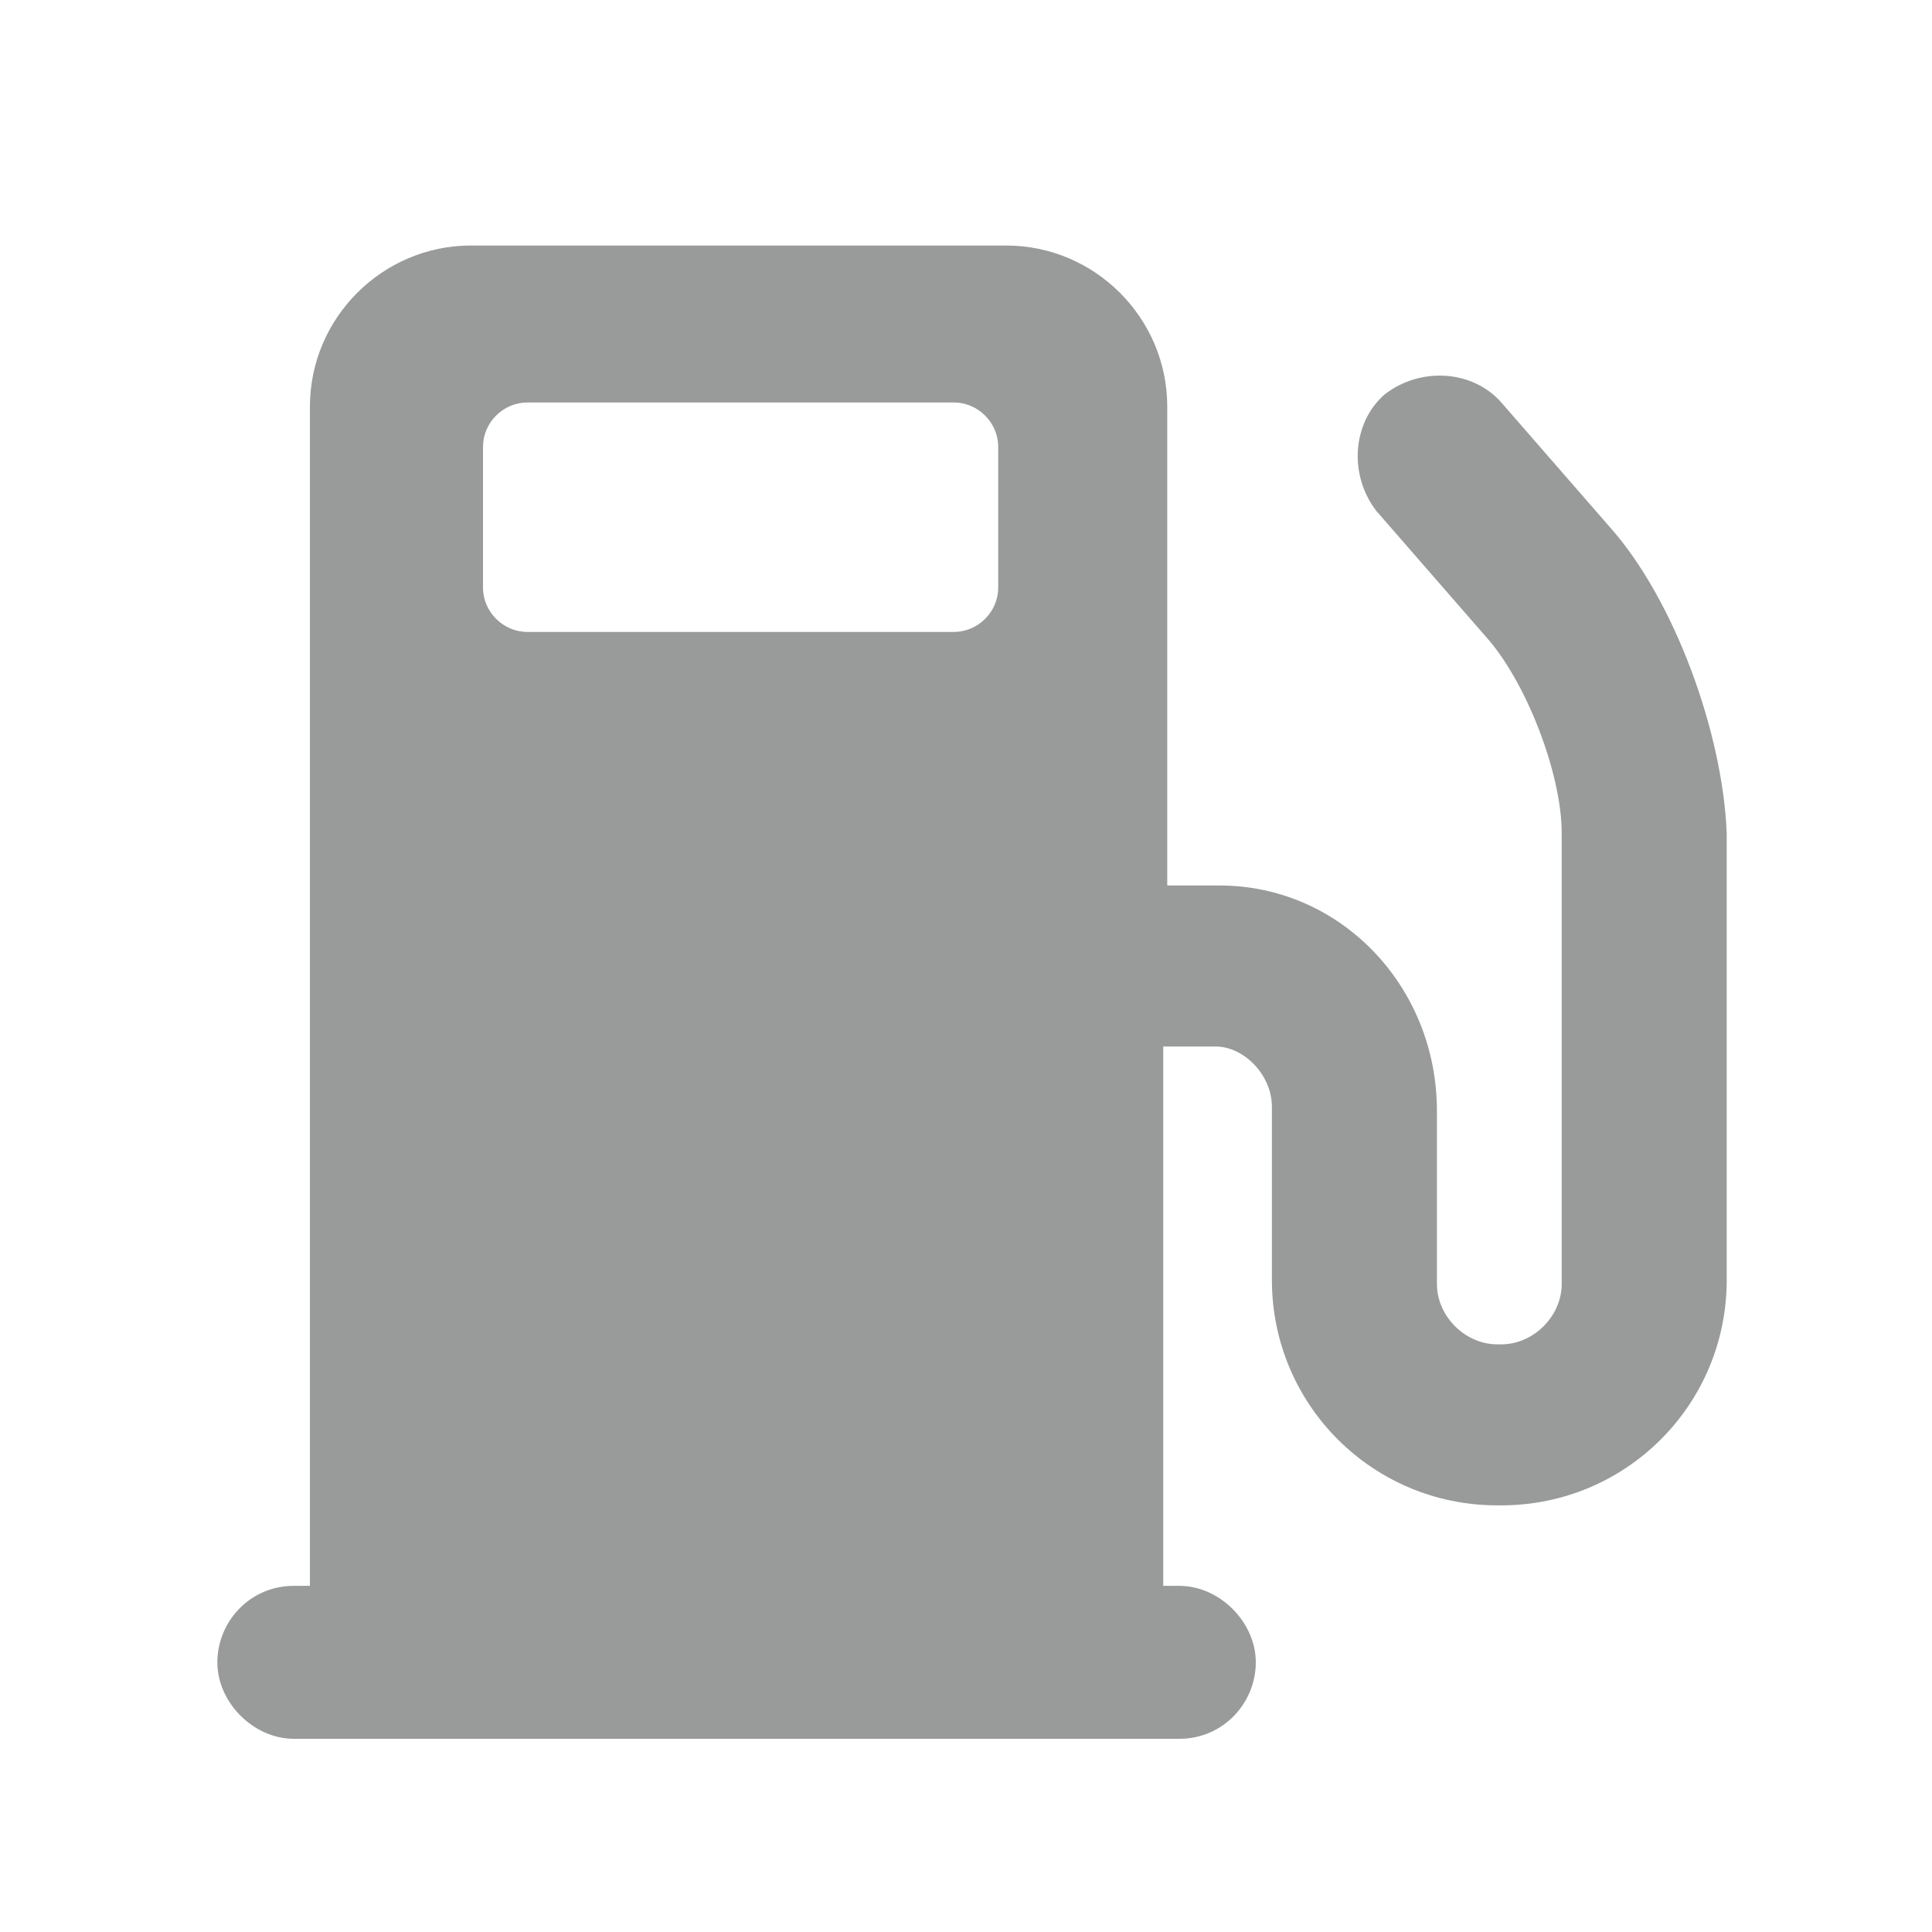
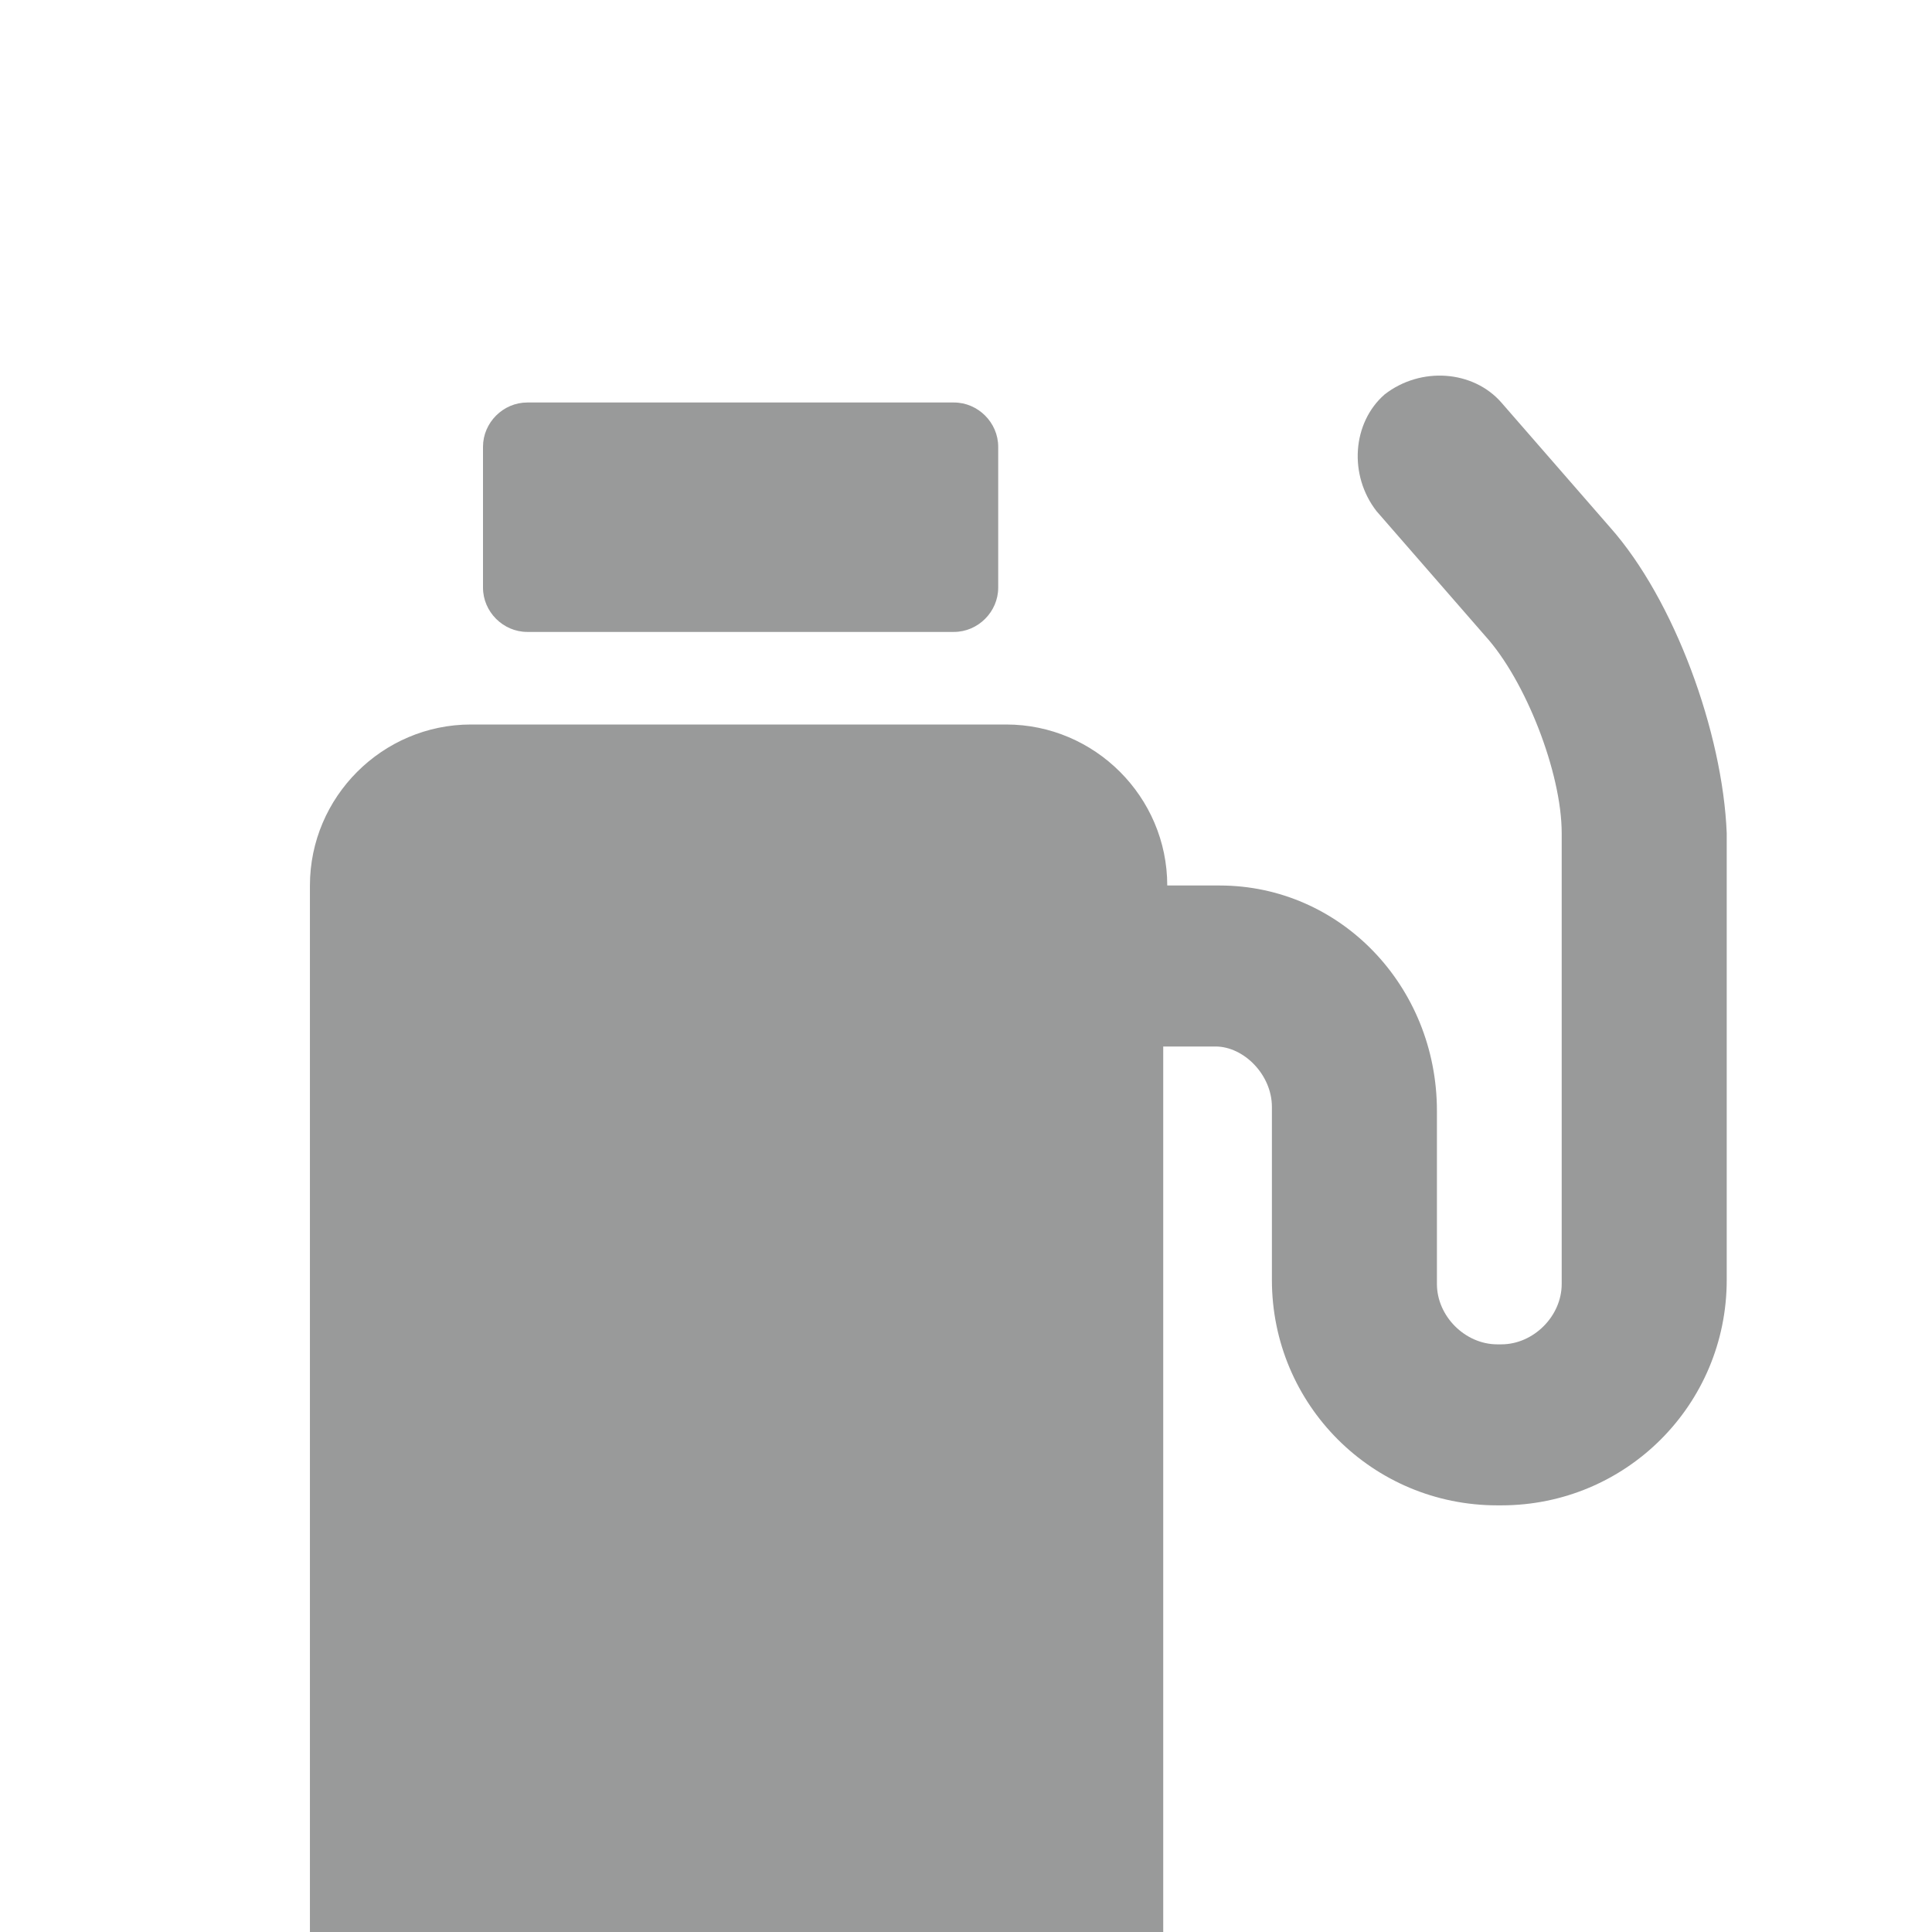
<svg xmlns="http://www.w3.org/2000/svg" version="1.1" x="0px" y="0px" viewBox="0 0 48 48" style="enable-background:new 0 0 48 48;" xml:space="preserve">
  <style type="text/css">
	.st0{fill:#989A9A;}
	.st1{fill:none;stroke:#000000;stroke-width:9;stroke-miterlimit:10;}
	.st2{fill:none;stroke:#000000;stroke-width:9.51;stroke-linecap:round;stroke-linejoin:round;stroke-miterlimit:10;}
	.st3{fill:none;stroke:#000000;stroke-width:7.829;stroke-linecap:round;stroke-linejoin:round;stroke-miterlimit:10;}
	.st4{fill:#FFFFFF;}
	.st5{fill:none;stroke:#000000;stroke-width:7.463;stroke-linecap:round;stroke-linejoin:round;stroke-miterlimit:10;}
	.st6{fill:none;stroke:#000000;stroke-width:7;stroke-miterlimit:10;}
	.st7{stroke:#FFFFFF;stroke-width:3;stroke-miterlimit:10;}
	.st8{fill:#2D2D2D;}
	.st9{fill:#999A9A;}
	.st10{clip-path:url(#SVGID_2_);}
	.st11{fill:none;}
	.st12{fill:#2D2D2E;}
	.st13{fill:none;stroke:#999A9A;stroke-width:2.5;stroke-linecap:round;stroke-miterlimit:10;}
	.st14{fill:none;stroke:#999A9A;stroke-width:1.25;stroke-linecap:round;stroke-miterlimit:10;}
	.st15{fill:#FFFFFF;stroke:#999A9A;stroke-width:3;stroke-miterlimit:10;}
	.st16{fill:#FFFFFF;stroke:#999A9A;stroke-width:3.246;stroke-miterlimit:10;}
	.st17{fill:none;stroke:#999A9A;stroke-width:4;stroke-miterlimit:10;}
	.st18{fill:#FFFFFF;stroke:#999A9A;stroke-width:1.5;stroke-miterlimit:10;}
	.st19{fill:#FFFFFF;stroke:#999A9A;stroke-width:1.623;stroke-miterlimit:10;}
	.st20{fill:#FFFFFF;stroke:#999A9A;stroke-width:2;stroke-miterlimit:10;}
</style>
  <g id="Layer_1">
    <g>
-       <rect class="st11" width="48" height="48" />
-       <path class="st9" d="M40,13.1L37.3,10c-0.7-0.8-2-0.9-2.9-0.2c-0.8,0.7-0.9,2-0.2,2.9l2.7,3.1c1,1.1,1.9,3.4,1.9,4.9v11.2    c0,0.8-0.7,1.5-1.5,1.5h-0.1c-0.8,0-1.5-0.7-1.5-1.5v-4.3c0-3.1-2.4-5.6-5.4-5.6H29V10.1c0-2.2-1.8-4-4-4H11.7c-2.2,0-4,1.8-4,4    v28.7c0,0.2,0,0.4,0,0.6H7.3c-1.1,0-1.9,0.9-1.9,1.9s0.9,1.9,1.9,1.9h22c1.1,0,1.9-0.9,1.9-1.9s-0.9-1.9-1.9-1.9h-0.4    c0-0.2,0-0.4,0-0.6V26h1.3c0.7,0,1.4,0.7,1.4,1.5v4.3c0,3.1,2.5,5.6,5.6,5.6h0.1c3.1,0,5.6-2.5,5.6-5.6V20.7    C42.8,18.2,41.6,14.9,40,13.1z M24.8,14.6c0,0.6-0.5,1.1-1.1,1.1H13.1c-0.6,0-1.1-0.5-1.1-1.1v-3.5c0-0.6,0.5-1.1,1.1-1.1h10.6    c0.6,0,1.1,0.5,1.1,1.1V14.6z" />
+       <path class="st9" d="M40,13.1L37.3,10c-0.7-0.8-2-0.9-2.9-0.2c-0.8,0.7-0.9,2-0.2,2.9l2.7,3.1c1,1.1,1.9,3.4,1.9,4.9v11.2    c0,0.8-0.7,1.5-1.5,1.5h-0.1c-0.8,0-1.5-0.7-1.5-1.5v-4.3c0-3.1-2.4-5.6-5.4-5.6H29c0-2.2-1.8-4-4-4H11.7c-2.2,0-4,1.8-4,4    v28.7c0,0.2,0,0.4,0,0.6H7.3c-1.1,0-1.9,0.9-1.9,1.9s0.9,1.9,1.9,1.9h22c1.1,0,1.9-0.9,1.9-1.9s-0.9-1.9-1.9-1.9h-0.4    c0-0.2,0-0.4,0-0.6V26h1.3c0.7,0,1.4,0.7,1.4,1.5v4.3c0,3.1,2.5,5.6,5.6,5.6h0.1c3.1,0,5.6-2.5,5.6-5.6V20.7    C42.8,18.2,41.6,14.9,40,13.1z M24.8,14.6c0,0.6-0.5,1.1-1.1,1.1H13.1c-0.6,0-1.1-0.5-1.1-1.1v-3.5c0-0.6,0.5-1.1,1.1-1.1h10.6    c0.6,0,1.1,0.5,1.1,1.1V14.6z" />
    </g>
  </g>
  <g id="Layer_2">
</g>
  <g id="Layer_3">
</g>
  <g id="Layer_4">
</g>
</svg>